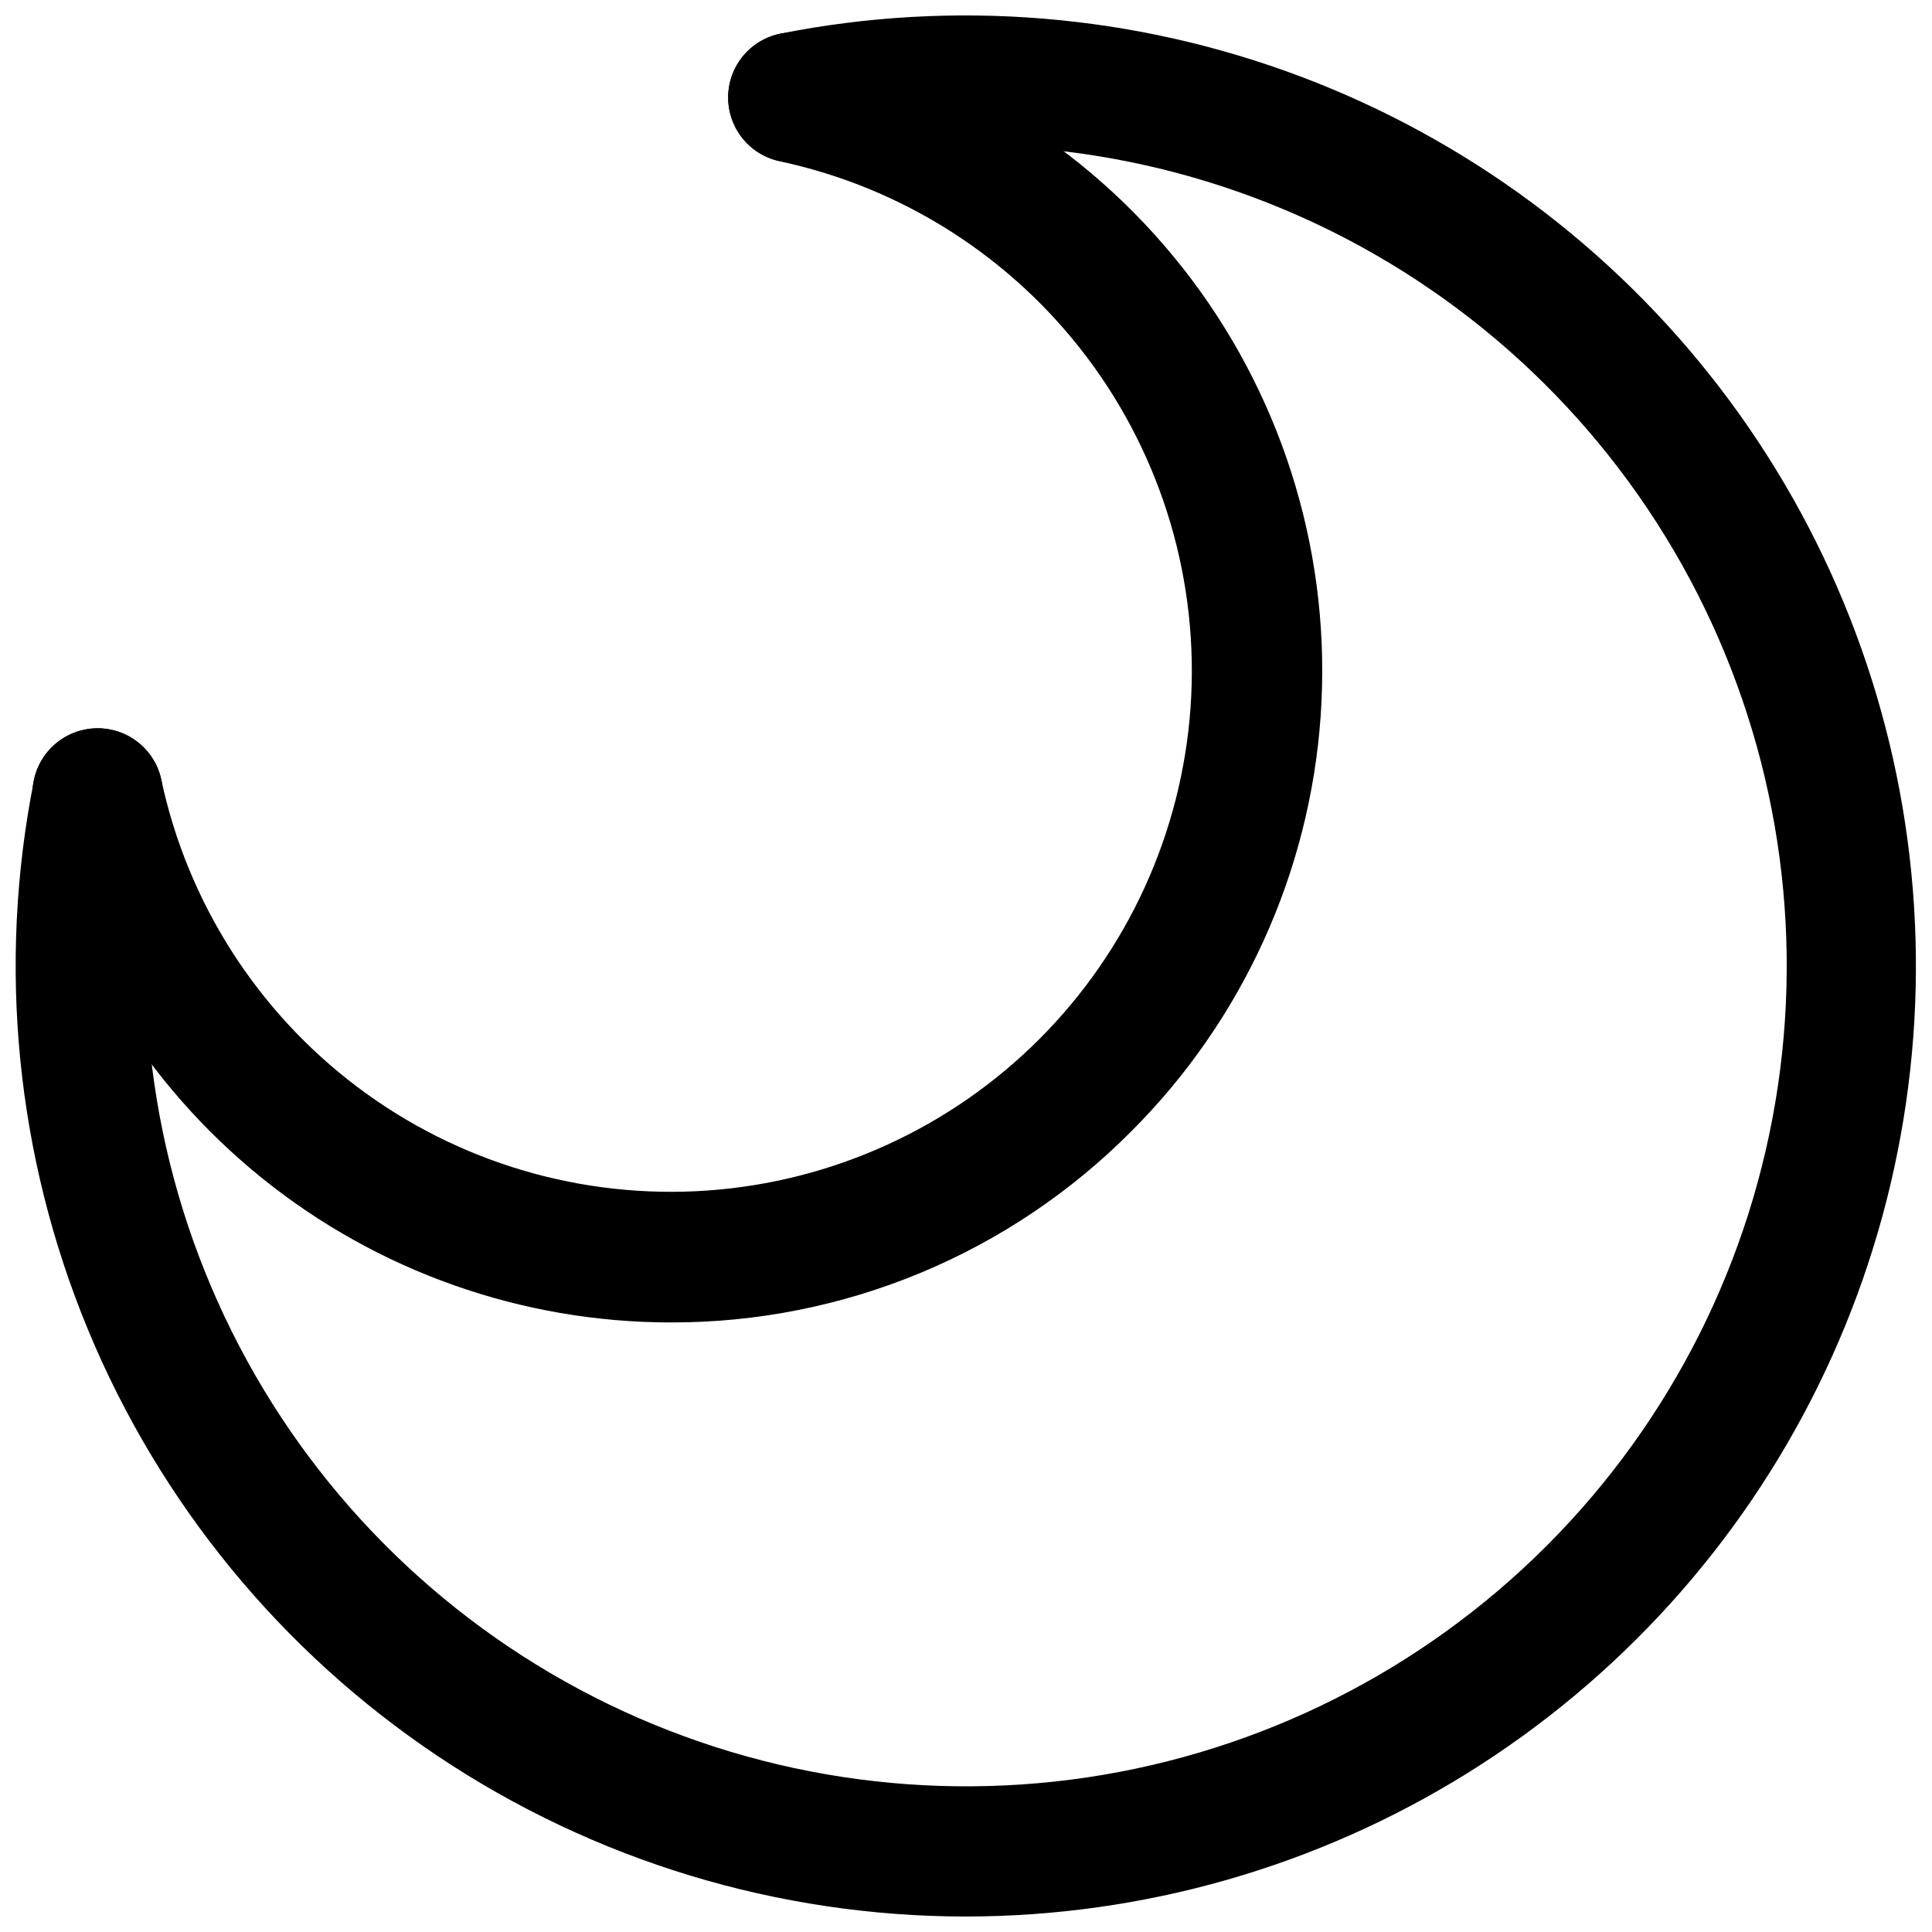
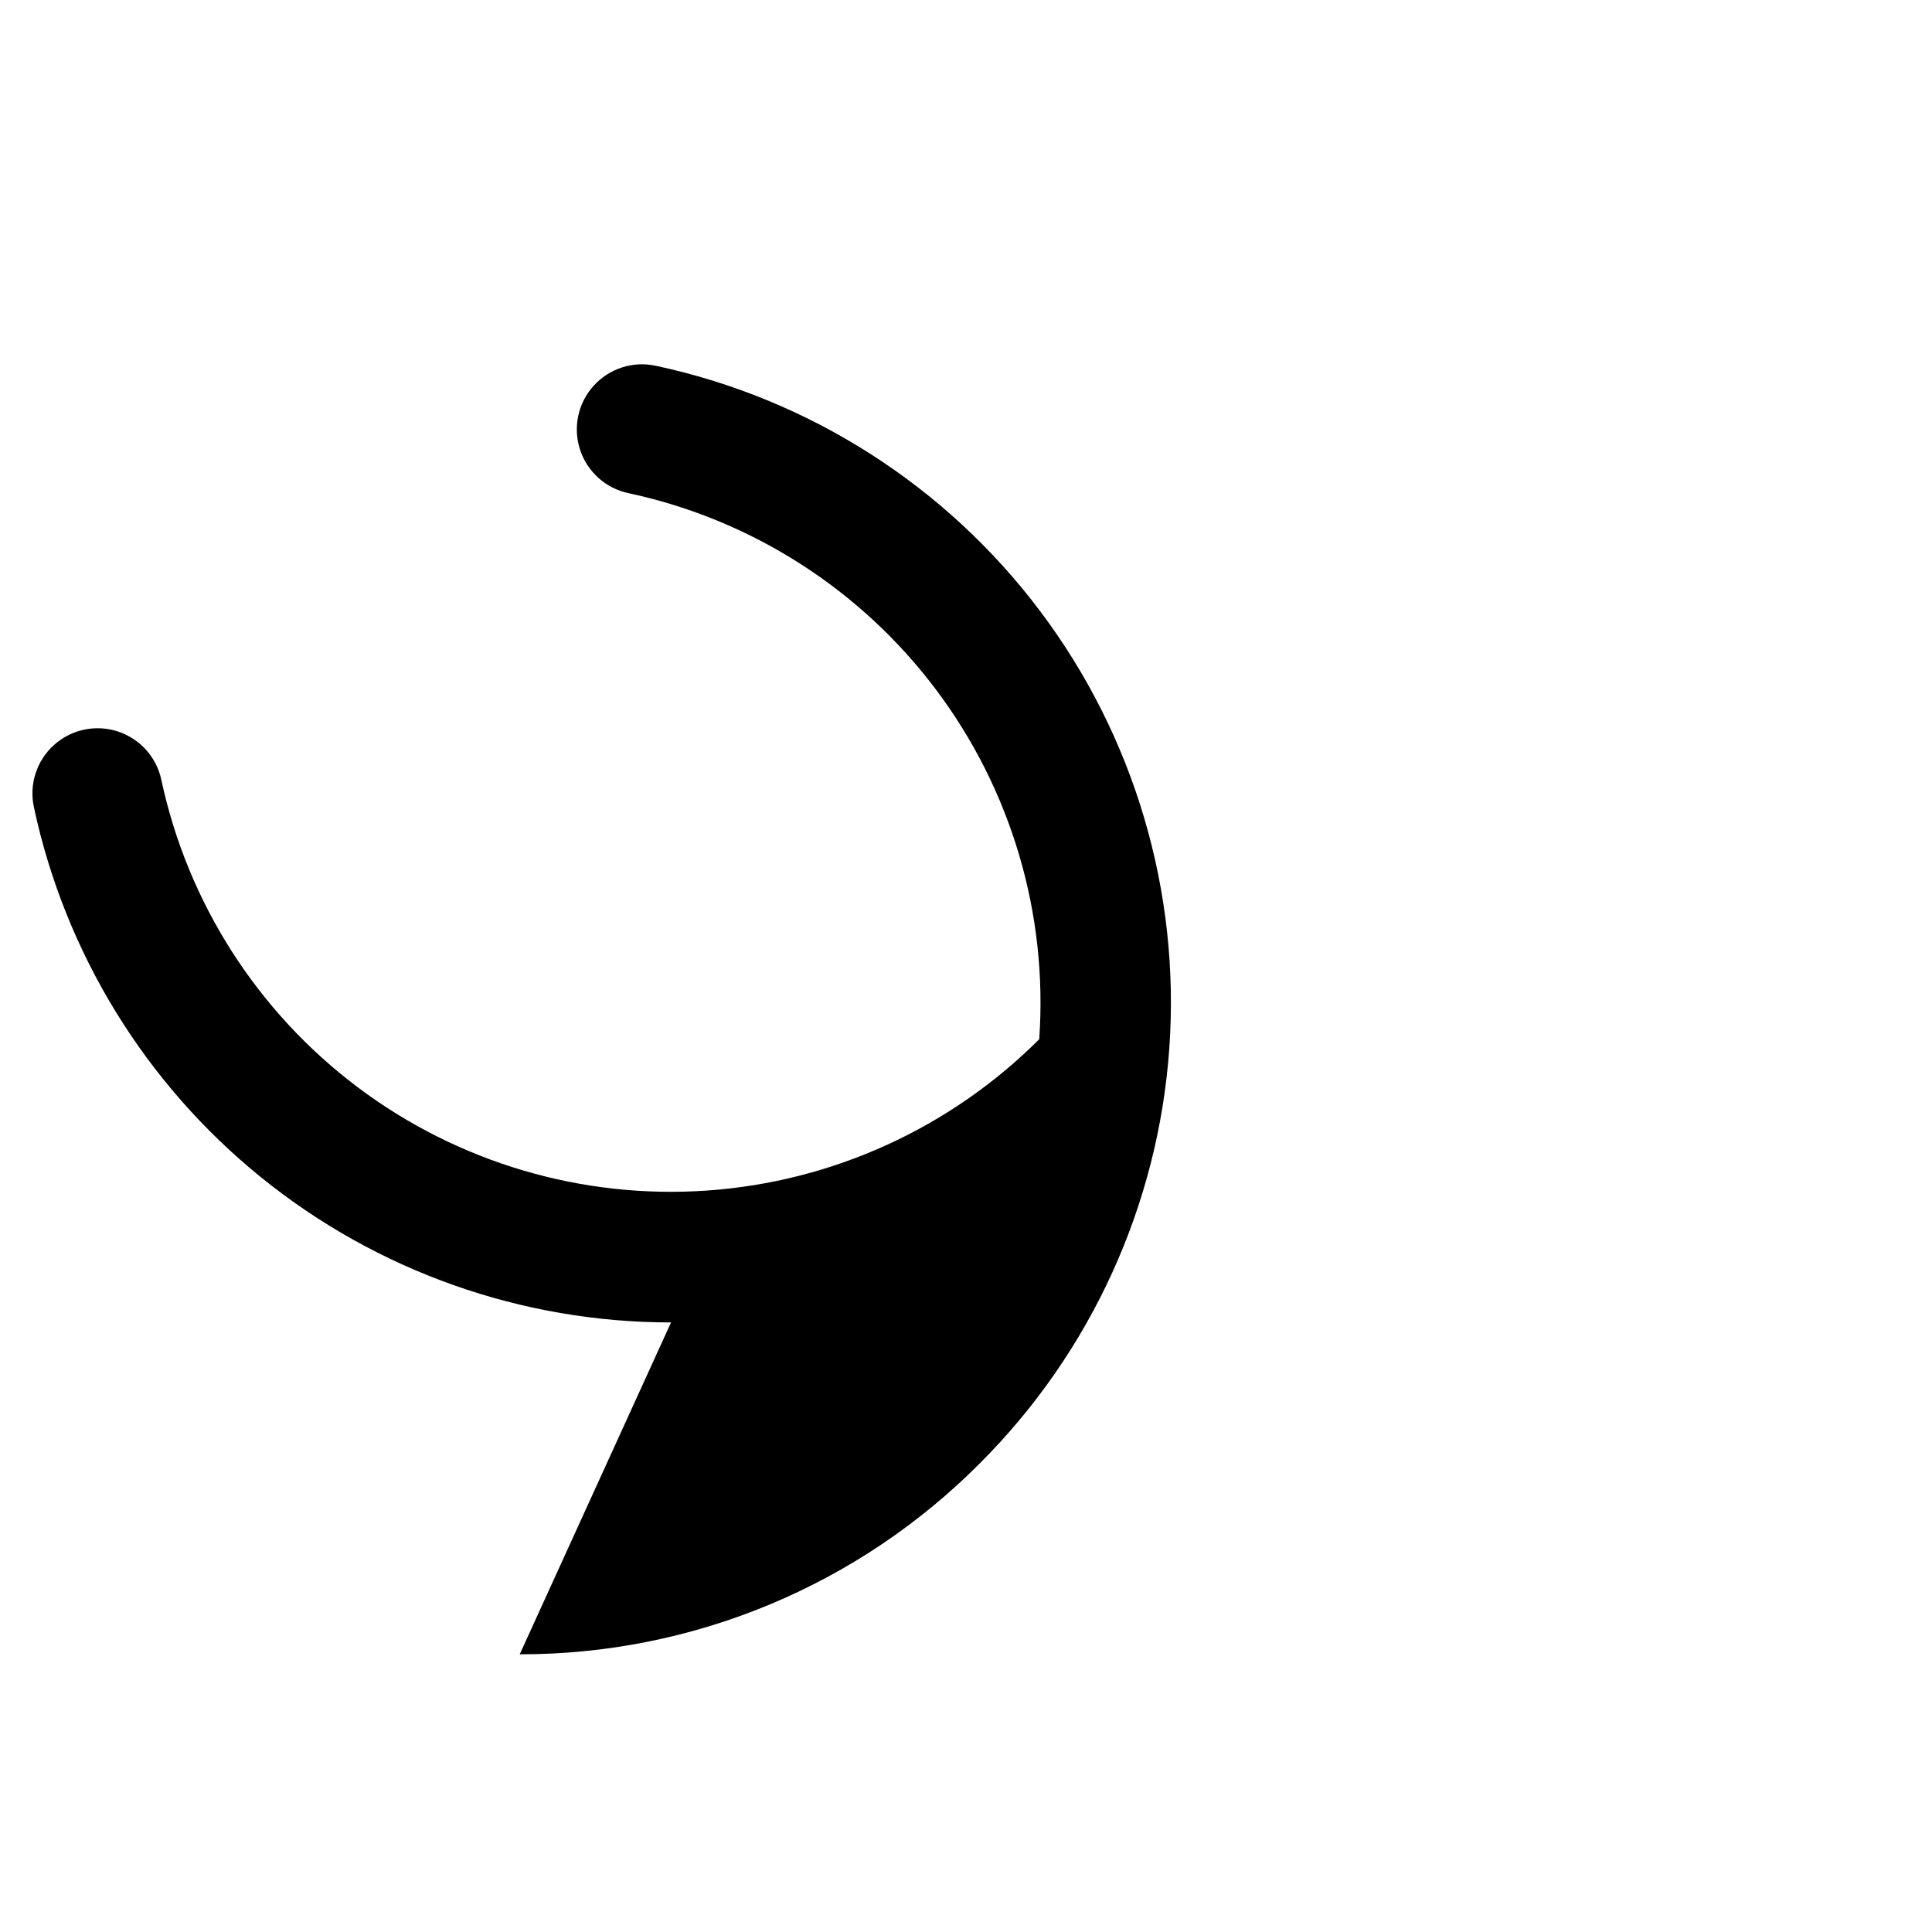
<svg xmlns="http://www.w3.org/2000/svg" width="800px" height="800px" version="1.1" viewBox="144 144 512 512">
  <defs>
    <clipPath id="a">
-       <path d="m148.09 148.09h503.81v503.81h-503.81z" />
-     </clipPath>
+       </clipPath>
  </defs>
  <g clip-path="url(#a)">
-     <path d="m400 651.9c-49.805-0.012-98.488-14.785-139.9-42.457-41.406-27.668-73.688-66.992-92.754-113-19.066-46.012-24.07-96.641-14.375-145.49 1.184-6.047 5.5-11.004 11.328-13.004s12.277-0.742 16.926 3.305c4.644 4.047 6.777 10.266 5.598 16.309-9.098 45.754-3.242 93.223 16.707 135.39s52.934 76.801 94.074 98.785c41.145 21.984 88.27 30.152 134.41 23.301 46.145-6.856 88.859-28.367 121.84-61.359 32.98-32.992 54.473-75.719 61.305-121.86 6.832-46.148-1.359-93.266-23.363-134.4-22.004-41.137-56.652-74.102-98.828-94.031-42.18-19.93-89.648-25.766-135.4-16.645-6.043 1.195-12.27-0.926-16.328-5.566-4.059-4.637-5.332-11.09-3.348-16.926 1.988-5.832 6.941-10.164 12.988-11.359 46.098-9.133 93.836-5.184 137.81 11.395 43.977 16.578 82.438 45.125 111.04 82.418s46.195 81.844 50.797 128.61c4.606 46.77-3.965 93.895-24.742 136.05-20.781 42.152-52.934 77.652-92.832 102.49-39.898 24.836-85.949 38.012-132.95 38.043z" />
-   </g>
-   <path d="m321.83 494.46c-39.527 0.008-77.859-13.551-108.59-38.41s-52.004-59.512-60.262-98.168c-1.293-6.031 0.73-12.297 5.309-16.434s11.016-5.516 16.887-3.621c5.871 1.895 10.285 6.781 11.578 12.812 6.957 32.535 25.43 61.465 52.016 81.469 26.59 20 59.504 29.727 92.695 27.395 33.188-2.336 64.418-16.574 87.945-40.102s37.766-54.758 40.102-87.945c2.332-33.191-7.394-66.105-27.395-92.695-20.004-26.586-48.934-45.059-81.469-52.016-6.031-1.281-10.926-5.68-12.832-11.547-1.906-5.863-0.543-12.301 3.582-16.883 4.125-4.586 10.383-6.621 16.414-5.344 40.684 8.672 76.863 31.742 101.89 64.973 25.02 33.23 37.195 74.379 34.285 115.87-2.914 41.496-20.715 80.539-50.133 109.95-15.977 16.098-34.984 28.867-55.93 37.57-20.941 8.699-43.406 13.164-66.086 13.125z" />
+     </g>
+   <path d="m321.83 494.46c-39.527 0.008-77.859-13.551-108.59-38.41s-52.004-59.512-60.262-98.168c-1.293-6.031 0.73-12.297 5.309-16.434s11.016-5.516 16.887-3.621c5.871 1.895 10.285 6.781 11.578 12.812 6.957 32.535 25.43 61.465 52.016 81.469 26.59 20 59.504 29.727 92.695 27.395 33.188-2.336 64.418-16.574 87.945-40.102c2.332-33.191-7.394-66.105-27.395-92.695-20.004-26.586-48.934-45.059-81.469-52.016-6.031-1.281-10.926-5.68-12.832-11.547-1.906-5.863-0.543-12.301 3.582-16.883 4.125-4.586 10.383-6.621 16.414-5.344 40.684 8.672 76.863 31.742 101.89 64.973 25.02 33.23 37.195 74.379 34.285 115.87-2.914 41.496-20.715 80.539-50.133 109.95-15.977 16.098-34.984 28.867-55.93 37.57-20.941 8.699-43.406 13.164-66.086 13.125z" />
</svg>